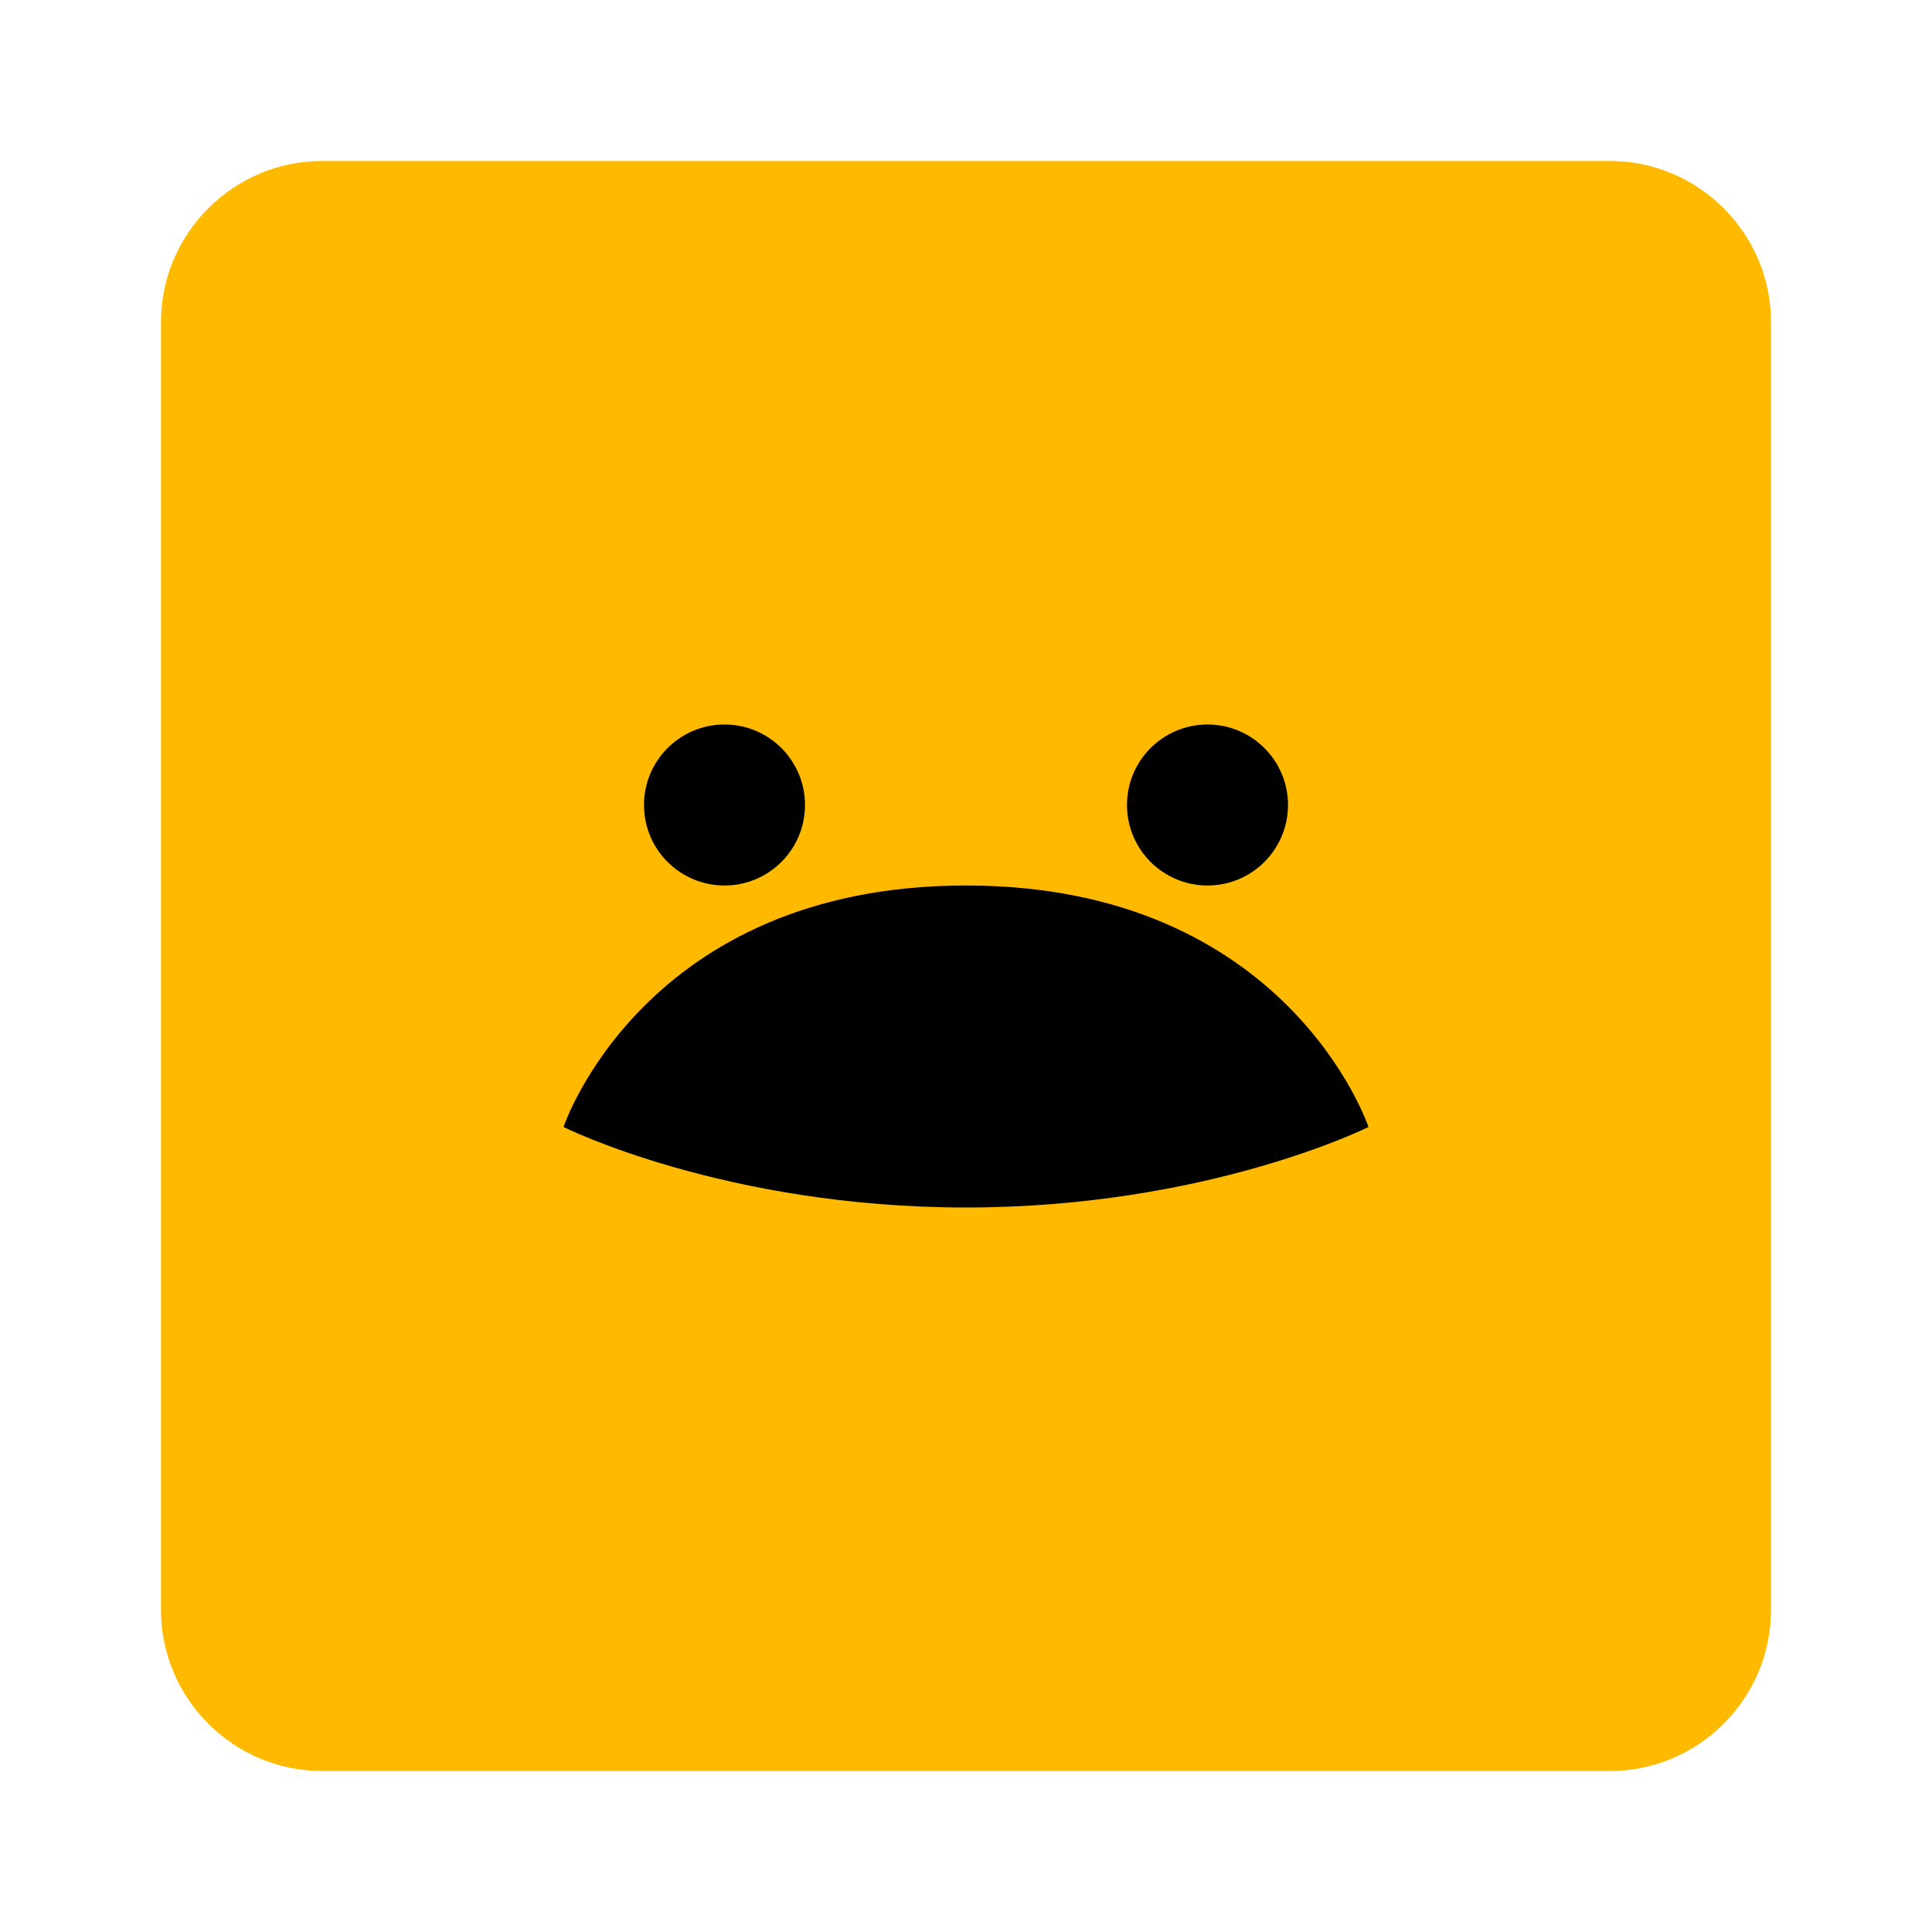
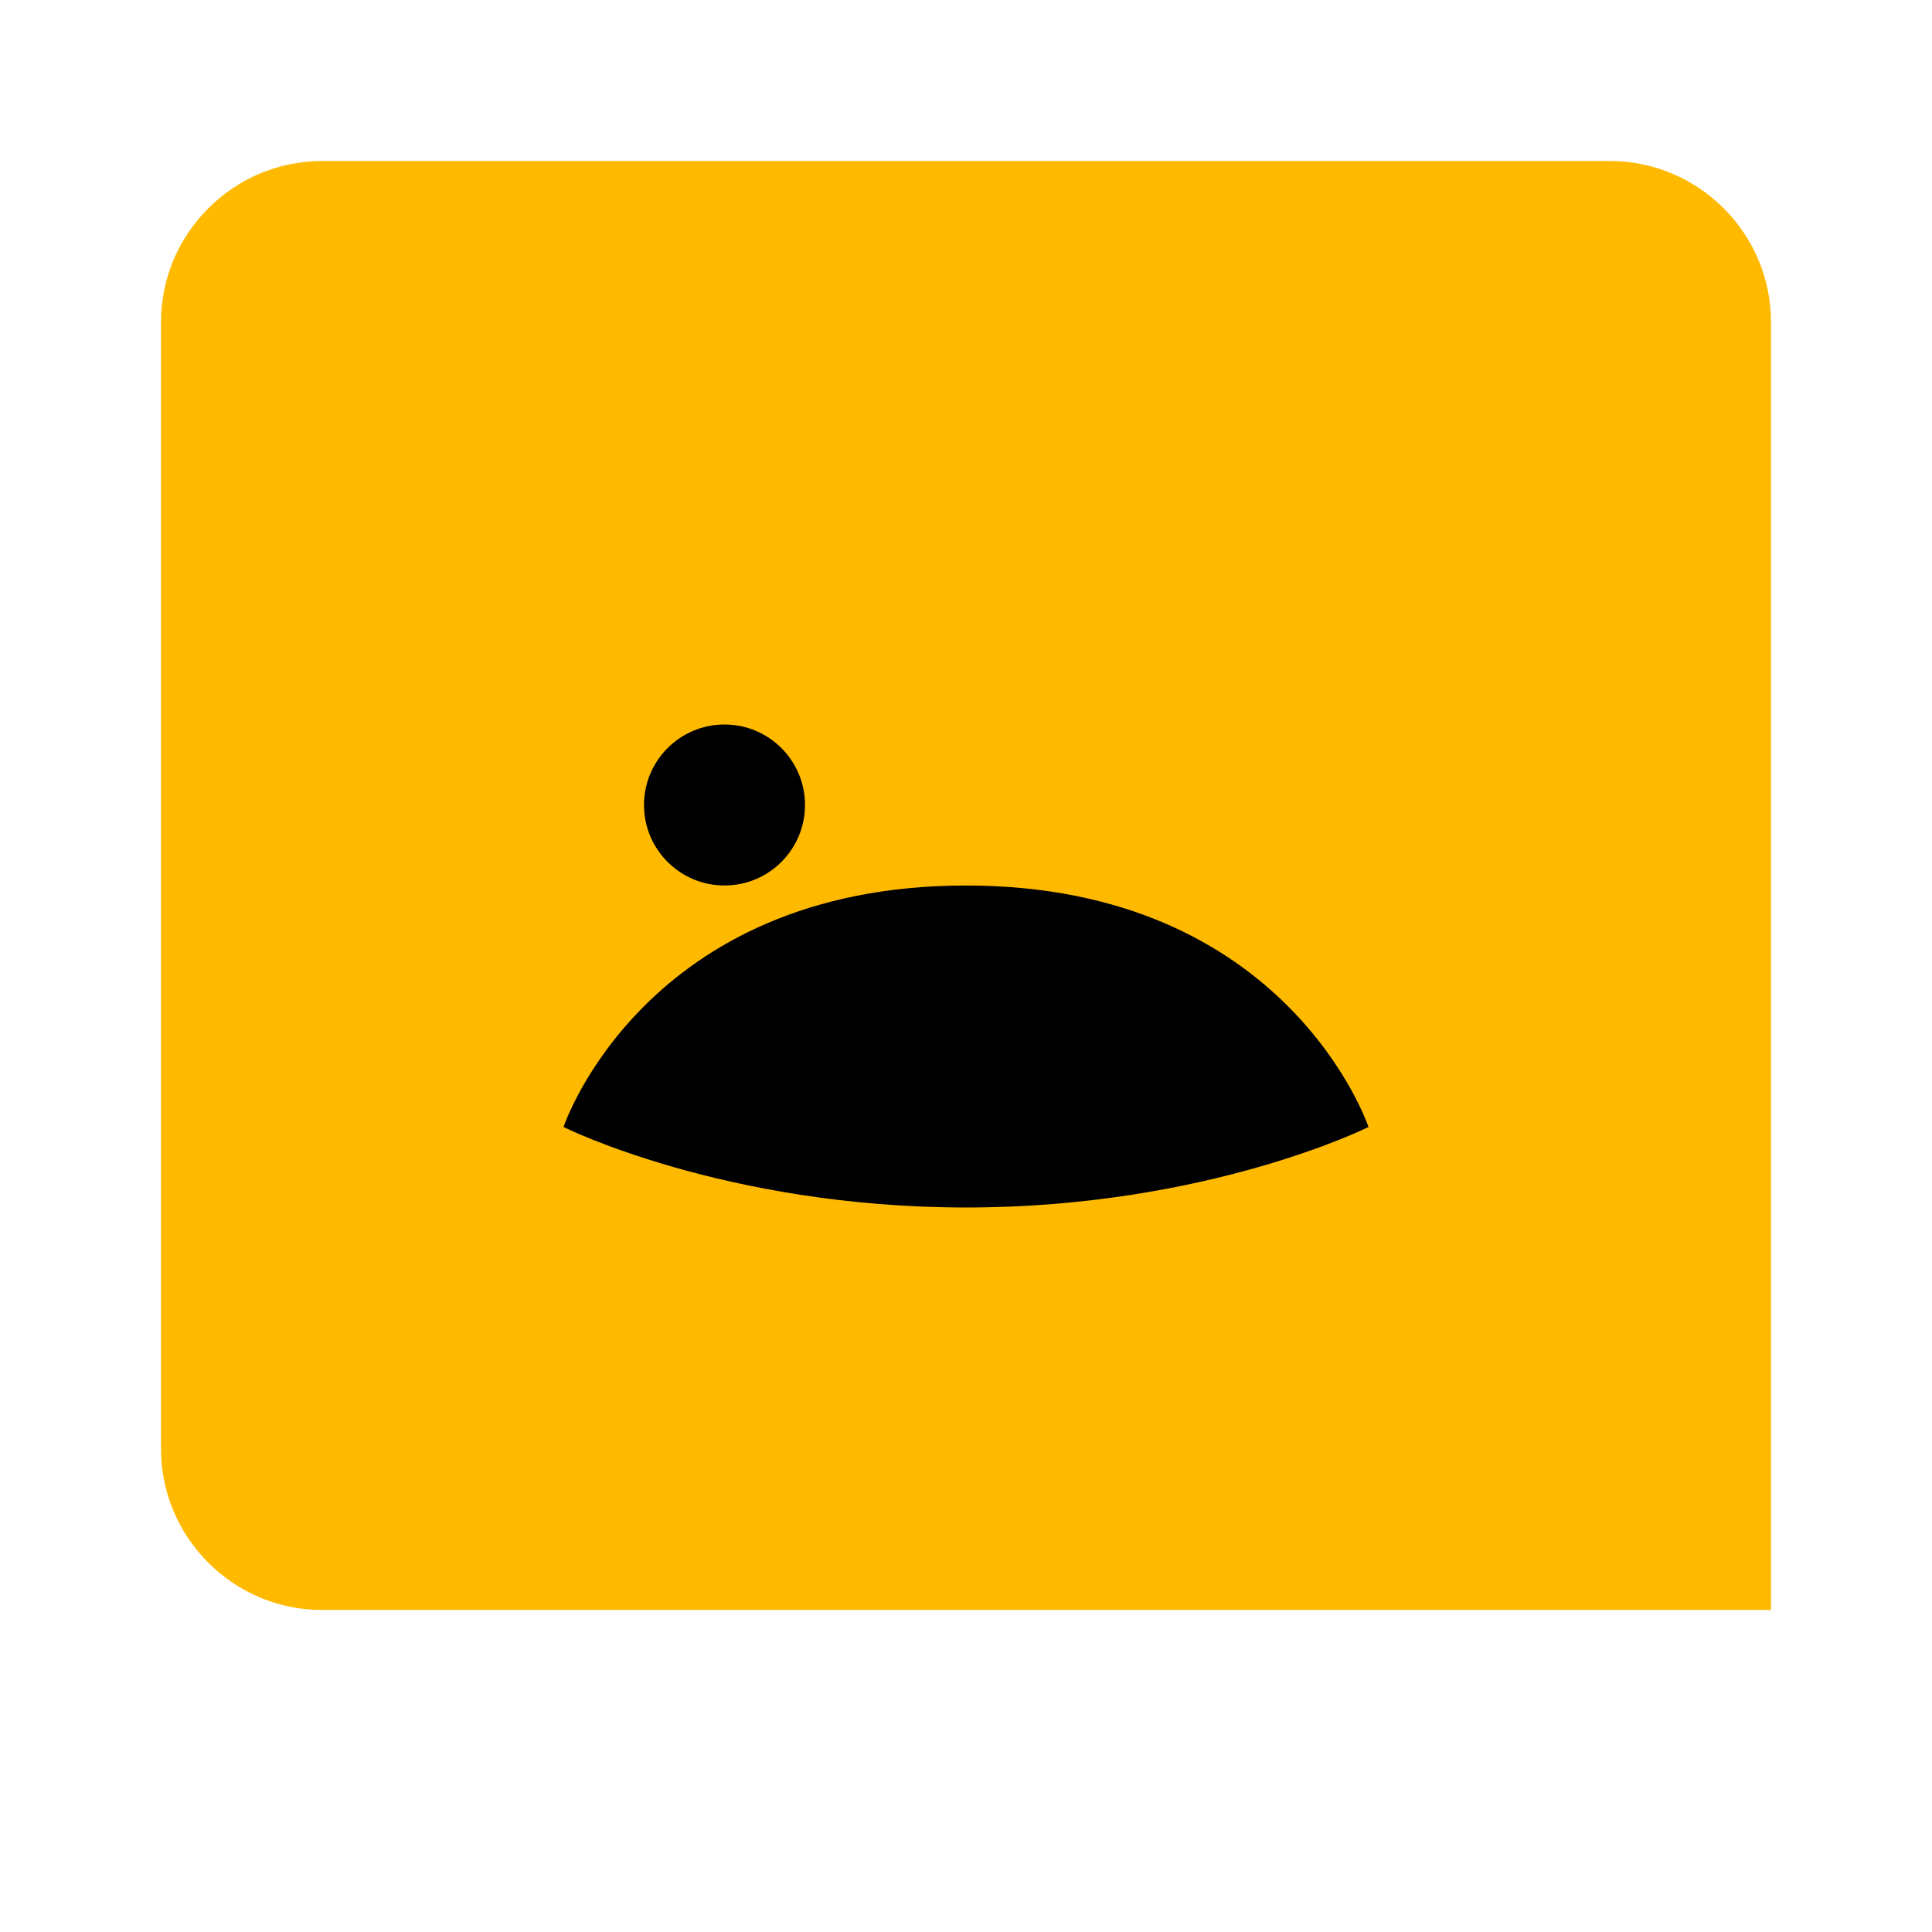
<svg xmlns="http://www.w3.org/2000/svg" role="img" viewBox="0 0 24 24">
  <title>Hugging Face</title>
-   <path fill="#FFBA00" d="M2 4c0-1.1.9-2 2-2h16c1.1 0 2 .9 2 2v16c0 1.1-.9 2-2 2H4c-1.1 0-2-.9-2-2V4z" />
+   <path fill="#FFBA00" d="M2 4c0-1.1.9-2 2-2h16c1.1 0 2 .9 2 2v16H4c-1.1 0-2-.9-2-2V4z" />
  <path fill="#000" d="M7 14s1-3 5-3 5 3 5 3-2 1-5 1-5-1-5-1z" />
  <circle cx="9" cy="10" r="1" fill="#000" />
-   <circle cx="15" cy="10" r="1" fill="#000" />
</svg>